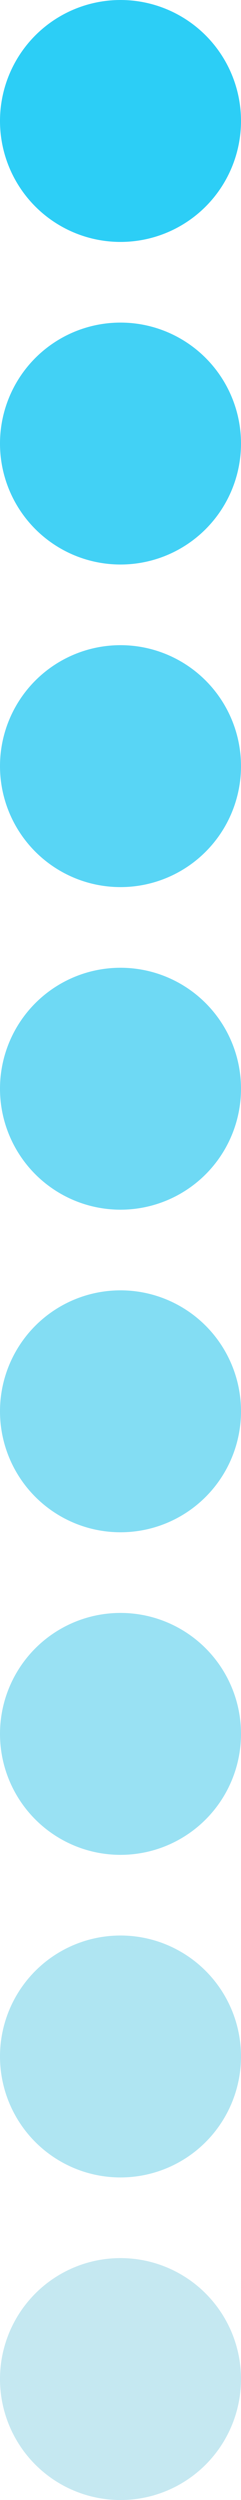
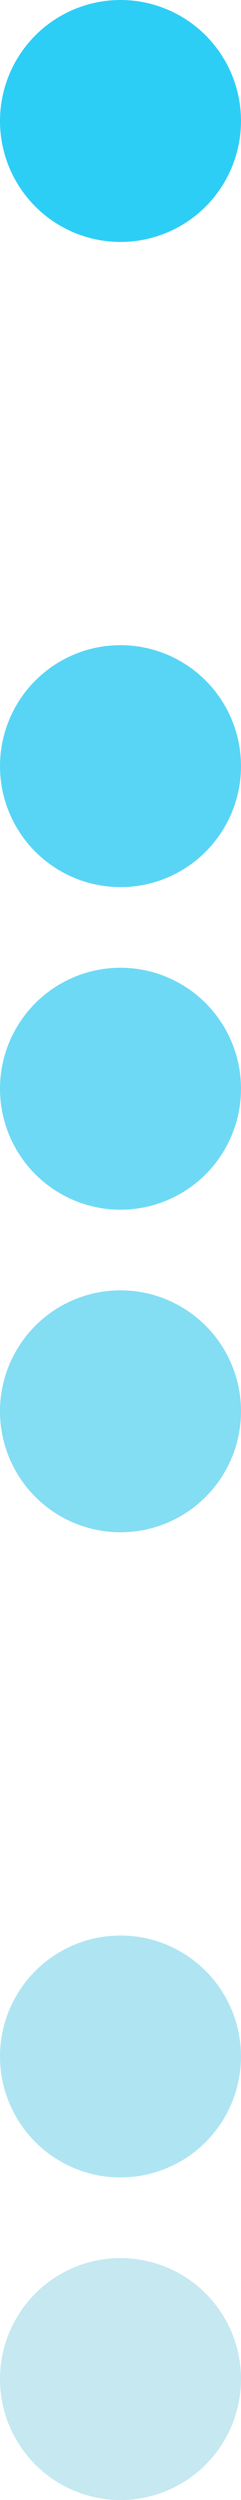
<svg xmlns="http://www.w3.org/2000/svg" width="48" height="496" viewBox="0 0 48 496" fill="none">
  <circle cx="24" cy="24" r="24" fill="#2CCEF6" />
-   <circle cx="24" cy="88" r="24" fill="#42D1F5" />
  <circle cx="24" cy="152" r="24" fill="#58D5F5" />
  <circle cx="24" cy="216" r="24" fill="#6ED9F4" />
  <circle cx="24" cy="280" r="24" fill="#83DDF3" />
-   <circle cx="24" cy="344" r="24" fill="#99E1F3" />
  <circle cx="24" cy="408" r="24" fill="#AFE5F2" />
  <circle cx="24" cy="472" r="24" fill="#C5E8F1" />
</svg>